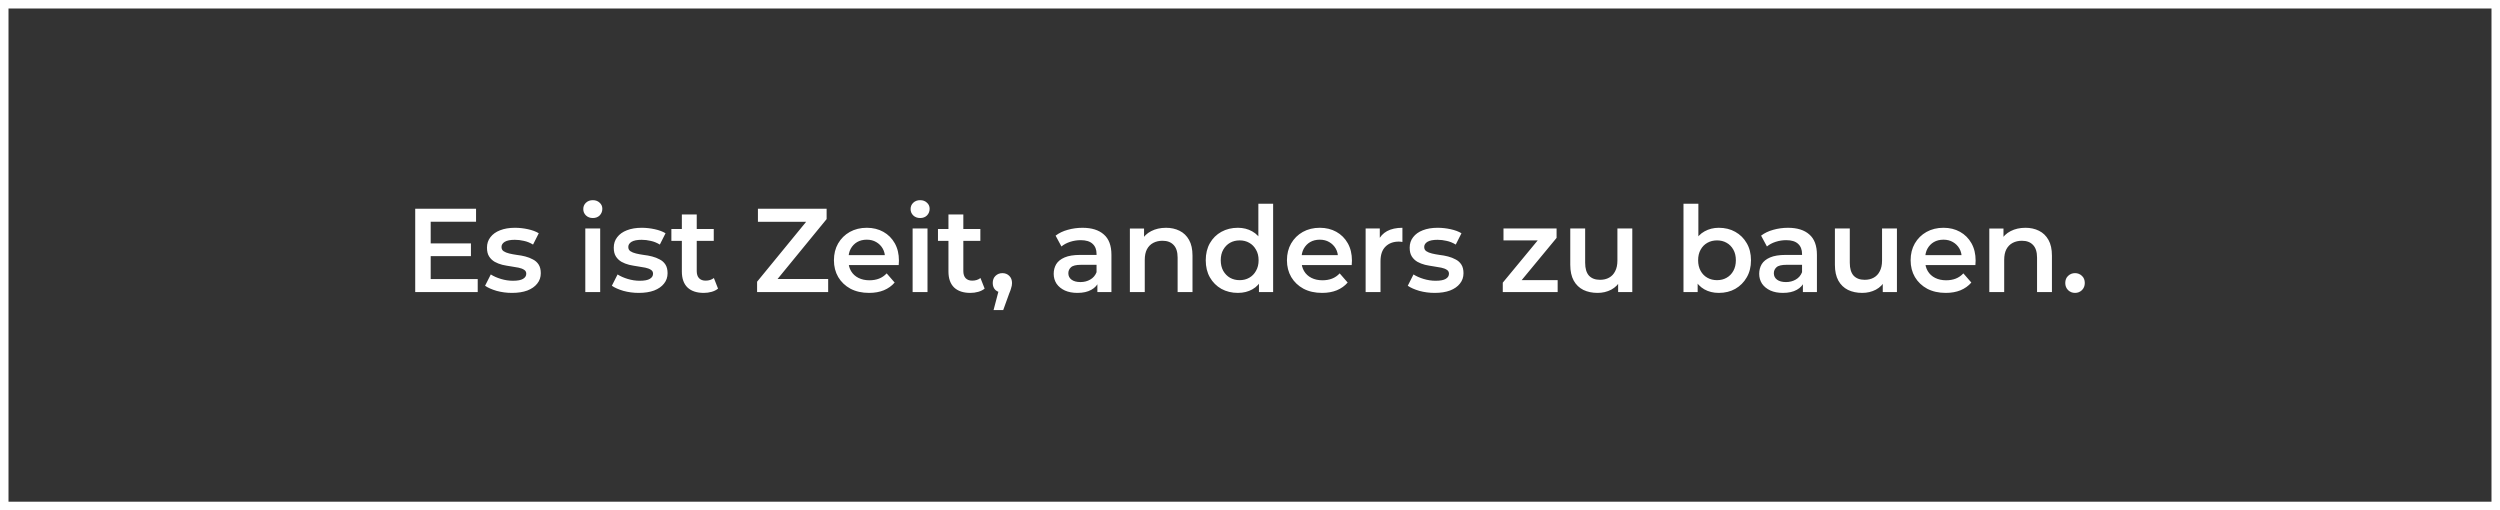
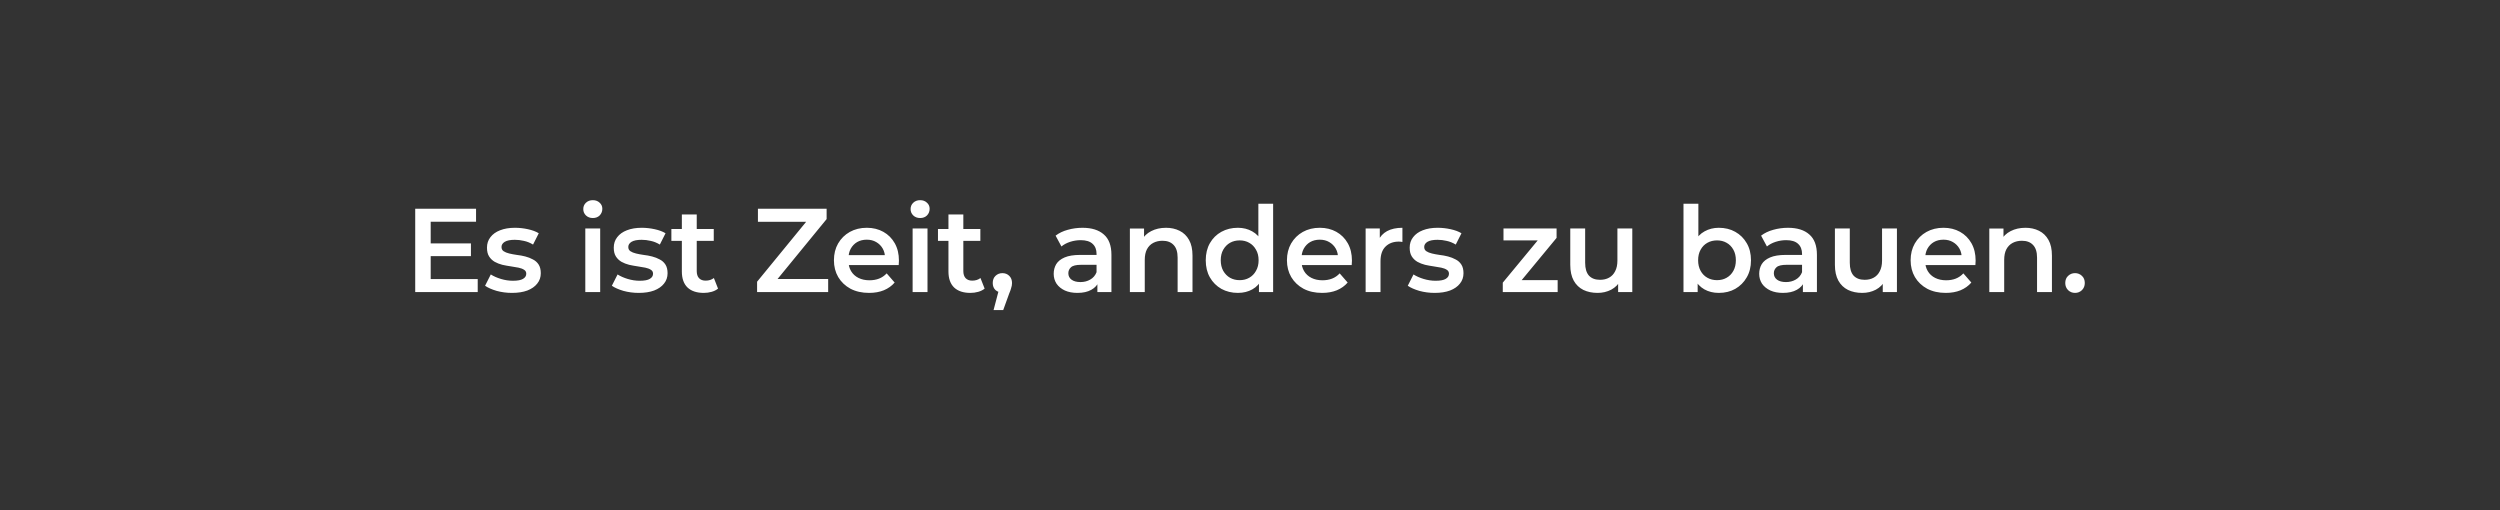
<svg xmlns="http://www.w3.org/2000/svg" width="294" height="60">
  <rect width="100%" height="100%" fill="#333333" stroke="none" />
  <g data-name="Tracé 170" fill="none" stroke-linejoin="bevel">
    <path d="M0 0h294v60H0Z" />
-     <path d="M1 1v58h292V1H1M0 0h294v60H0Z" fill="#fff" />
  </g>
  <g aria-label="Es ist Zeit, anders zu bauen." style="font-weight:600;font-size:14px;font-family:Montserrat-SemiBold,Montserrat;letter-spacing:-.005em;fill:#fff">
    <path d="M50.509 28.621h4.872v1.498h-4.872zm.14 4.2h5.53v1.526h-7.35v-9.8h7.154v1.526h-5.334zM60.208 34.445q-.938 0-1.806-.238-.854-.252-1.358-.602l.672-1.33q.504.322 1.204.532.7.21 1.4.21.826 0 1.19-.224.378-.224.378-.602 0-.308-.252-.462-.252-.168-.658-.252-.406-.084-.91-.154-.49-.07-.994-.182-.49-.126-.896-.35-.406-.238-.658-.63t-.252-1.036q0-.714.406-1.232.406-.532 1.134-.812.742-.294 1.75-.294.756 0 1.526.168t1.274.476l-.672 1.33q-.532-.322-1.078-.434-.532-.126-1.064-.126-.798 0-1.19.238-.378.238-.378.602 0 .336.252.504.252.168.658.266t.896.168q.504.056.994.182t.896.35q.42.21.672.602.252.392.252 1.022 0 .7-.42 1.218-.406.518-1.162.812-.756.28-1.806.28zM68.832 34.347v-7.476h1.75v7.476zm.882-8.708q-.49 0-.812-.308-.308-.308-.308-.742 0-.448.308-.742.322-.308.812-.308.49 0 .798.294.322.28.322.714 0 .462-.308.784-.308.308-.812.308zM75.118 34.445q-.938 0-1.806-.238-.854-.252-1.358-.602l.672-1.33q.504.322 1.204.532.7.21 1.4.21.826 0 1.19-.224.378-.224.378-.602 0-.308-.252-.462-.252-.168-.658-.252-.406-.084-.91-.154-.49-.07-.994-.182-.49-.126-.896-.35-.406-.238-.658-.63t-.252-1.036q0-.714.406-1.232.406-.532 1.134-.812.742-.294 1.75-.294.756 0 1.526.168t1.274.476l-.672 1.33q-.532-.322-1.078-.434-.532-.126-1.064-.126-.798 0-1.19.238-.378.238-.378.602 0 .336.252.504.252.168.658.266t.896.168q.504.056.994.182t.896.35q.42.21.672.602.252.392.252 1.022 0 .7-.42 1.218-.406.518-1.162.812-.756.28-1.806.28zM82.762 34.445q-1.232 0-1.904-.63-.672-.644-.672-1.89v-6.706h1.75v6.664q0 .532.266.826.28.294.77.294.588 0 .98-.308l.49 1.246q-.308.252-.756.378t-.924.126zm-3.808-6.118v-1.4h4.984v1.4zM89.034 34.347v-1.218l6.328-7.728.21.686h-6.44v-1.54h8.078v1.218l-6.328 7.728-.224-.686h6.734v1.54zM102.2 34.445q-1.246 0-2.184-.49-.924-.504-1.442-1.372-.504-.868-.504-1.974 0-1.12.49-1.974.504-.868 1.372-1.358.882-.49 2.002-.49 1.092 0 1.946.476.854.476 1.344 1.344.49.868.49 2.044 0 .112-.014.252 0 .14-.014.266h-6.23v-1.162h5.306l-.686.364q.014-.644-.266-1.134-.28-.49-.77-.77-.476-.28-1.106-.28-.644 0-1.134.28-.476.28-.756.784-.266.49-.266 1.162v.28q0 .672.308 1.19.308.518.868.798t1.288.28q.63 0 1.134-.196.504-.196.896-.616l.938 1.078q-.504.588-1.274.91-.756.308-1.736.308zM107.324 34.347v-7.476h1.75v7.476zm.882-8.708q-.49 0-.812-.308-.308-.308-.308-.742 0-.448.308-.742.322-.308.812-.308.49 0 .798.294.322.28.322.714 0 .462-.308.784-.308.308-.812.308zM114.114 34.445q-1.232 0-1.904-.63-.672-.644-.672-1.89v-6.706h1.75v6.664q0 .532.266.826.28.294.77.294.588 0 .98-.308l.49 1.246q-.308.252-.756.378t-.924.126zm-3.808-6.118v-1.4h4.984v1.4zM116.844 36.461l.812-3.094.238 1.036q-.49 0-.826-.294-.322-.308-.322-.826 0-.532.322-.84.336-.322.812-.322.49 0 .812.322.322.322.322.84 0 .14-.028.308-.028.154-.098.364-.056.21-.196.532l-.714 1.974zM129.052 34.347v-1.512l-.098-.322v-2.646q0-.77-.462-1.19-.462-.434-1.4-.434-.63 0-1.246.196-.602.196-1.022.546l-.686-1.274q.602-.462 1.428-.686.84-.238 1.736-.238 1.624 0 2.506.784.896.77.896 2.394v4.382zm-2.352.098q-.84 0-1.47-.28-.63-.294-.98-.798-.336-.518-.336-1.162 0-.63.294-1.134.308-.504.994-.798.686-.294 1.82-.294h2.17v1.162h-2.044q-.896 0-1.204.294-.308.28-.308.7 0 .476.378.756t1.05.28q.644 0 1.148-.294.518-.294.742-.868l.294 1.05q-.252.658-.91 1.022-.644.364-1.638.364zM137.116 26.787q.896 0 1.596.35.714.35 1.12 1.078.406.714.406 1.848v4.284h-1.75v-4.06q0-.994-.476-1.484-.462-.49-1.302-.49-.616 0-1.092.252-.476.252-.742.756-.252.49-.252 1.246v3.78h-1.75v-7.476h1.666v2.016l-.294-.616q.392-.714 1.134-1.092.756-.392 1.736-.392zM145.576 34.445q-1.078 0-1.946-.476-.854-.49-1.344-1.344-.49-.854-.49-2.016t.49-2.016q.49-.854 1.344-1.33.868-.476 1.946-.476.938 0 1.68.42.742.406 1.176 1.246.434.84.434 2.156 0 1.302-.42 2.156-.42.84-1.162 1.26-.742.42-1.708.42zm.21-1.498q.63 0 1.12-.28.504-.28.798-.812.308-.532.308-1.246 0-.728-.308-1.246-.294-.532-.798-.812-.49-.28-1.12-.28-.63 0-1.134.28-.49.28-.798.812-.294.518-.294 1.246 0 .714.294 1.246.308.532.798.812.504.28 1.134.28zm2.268 1.4v-1.764l.07-1.988-.14-1.988v-4.648h1.736v10.388zM155.474 34.445q-1.246 0-2.184-.49-.924-.504-1.442-1.372-.504-.868-.504-1.974 0-1.12.49-1.974.504-.868 1.372-1.358.882-.49 2.002-.49 1.092 0 1.946.476.854.476 1.344 1.344.49.868.49 2.044 0 .112-.014.252 0 .14-.014.266h-6.23v-1.162h5.306l-.686.364q.014-.644-.266-1.134-.28-.49-.77-.77-.476-.28-1.106-.28-.644 0-1.134.28-.476.28-.756.784-.266.49-.266 1.162v.28q0 .672.308 1.19.308.518.868.798t1.288.28q.63 0 1.134-.196.504-.196.896-.616l.938 1.078q-.504.588-1.274.91-.756.308-1.736.308zM160.598 34.347v-7.476h1.666v2.058l-.196-.602q.336-.756 1.05-1.148.728-.392 1.806-.392v1.666q-.112-.028-.21-.028-.098-.014-.196-.014-.994 0-1.582.588-.588.574-.588 1.722v3.626zM168.718 34.445q-.938 0-1.806-.238-.854-.252-1.358-.602l.672-1.33q.504.322 1.204.532.7.21 1.4.21.826 0 1.19-.224.378-.224.378-.602 0-.308-.252-.462-.252-.168-.658-.252-.406-.084-.91-.154-.49-.07-.994-.182-.49-.126-.896-.35-.406-.238-.658-.63t-.252-1.036q0-.714.406-1.232.406-.532 1.134-.812.742-.294 1.75-.294.756 0 1.526.168t1.274.476l-.672 1.33q-.532-.322-1.078-.434-.532-.126-1.064-.126-.798 0-1.19.238-.378.238-.378.602 0 .336.252.504.252.168.658.266t.896.168q.504.056.994.182t.896.35q.42.21.672.602.252.392.252 1.022 0 .7-.42 1.218-.406.518-1.162.812-.756.28-1.806.28zM176.726 34.347v-1.106l4.606-5.572.322.602h-4.844v-1.4h6.244v1.106l-4.606 5.572-.35-.602h5.082v1.4zM187.884 34.445q-.952 0-1.68-.35-.728-.364-1.134-1.092-.406-.742-.406-1.862v-4.27h1.75v4.032q0 1.008.448 1.512.462.49 1.302.49.616 0 1.064-.252.462-.252.714-.756.266-.504.266-1.246v-3.78h1.75v7.476h-1.666v-2.016l.294.616q-.378.728-1.106 1.12-.728.378-1.596.378zM202.122 34.445q-.952 0-1.694-.42t-1.176-1.26q-.42-.854-.42-2.156 0-1.316.434-2.156.448-.84 1.19-1.246.756-.42 1.666-.42 1.106 0 1.946.476.854.476 1.344 1.33.504.854.504 2.016t-.504 2.016q-.49.854-1.344 1.344-.84.476-1.946.476zm-4.144-.098V23.959h1.75v4.648l-.14 1.988.056 1.988v1.764zm3.948-1.4q.63 0 1.12-.28.504-.28.798-.812.294-.532.294-1.246 0-.728-.294-1.246-.294-.532-.798-.812-.49-.28-1.12-.28-.63 0-1.134.28-.504.28-.798.812-.294.518-.294 1.246 0 .714.294 1.246t.798.812q.504.28 1.134.28zM212.02 34.347v-1.512l-.099-.322v-2.646q0-.77-.462-1.19-.462-.434-1.4-.434-.63 0-1.246.196-.602.196-1.022.546l-.686-1.274q.602-.462 1.428-.686.84-.238 1.736-.238 1.624 0 2.506.784.896.77.896 2.394v4.382zm-2.353.098q-.84 0-1.47-.28-.63-.294-.98-.798-.336-.518-.336-1.162 0-.63.294-1.134.308-.504.994-.798.686-.294 1.82-.294h2.17v1.162h-2.044q-.896 0-1.204.294-.308.28-.308.7 0 .476.378.756t1.05.28q.644 0 1.148-.294.518-.294.742-.868l.294 1.05q-.252.658-.91 1.022-.644.364-1.638.364zM219.005 34.445q-.952 0-1.68-.35-.728-.364-1.134-1.092-.406-.742-.406-1.862v-4.27h1.75v4.032q0 1.008.448 1.512.462.49 1.302.49.616 0 1.064-.252.462-.252.714-.756.266-.504.266-1.246v-3.78h1.75v7.476h-1.666v-2.016l.294.616q-.378.728-1.106 1.12-.728.378-1.596.378zM228.82 34.445q-1.247 0-2.185-.49-.924-.504-1.442-1.372-.504-.868-.504-1.974 0-1.12.49-1.974.504-.868 1.372-1.358.882-.49 2.002-.49 1.092 0 1.946.476.854.476 1.344 1.344.49.868.49 2.044 0 .112-.014.252 0 .14-.014.266h-6.23v-1.162h5.306l-.686.364q.014-.644-.266-1.134-.28-.49-.77-.77-.476-.28-1.106-.28-.644 0-1.134.28-.476.28-.756.784-.266.49-.266 1.162v.28q0 .672.308 1.19.308.518.868.798t1.288.28q.63 0 1.134-.196.504-.196.896-.616l.938 1.078q-.504.588-1.274.91-.756.308-1.736.308zM238.185 26.787q.896 0 1.596.35.714.35 1.12 1.078.406.714.406 1.848v4.284h-1.75v-4.06q0-.994-.476-1.484-.462-.49-1.302-.49-.616 0-1.092.252-.476.252-.742.756-.252.49-.252 1.246v3.78h-1.75v-7.476h1.666v2.016l-.294-.616q.392-.714 1.134-1.092.756-.392 1.736-.392zM244.023 34.445q-.476 0-.812-.322-.336-.336-.336-.84 0-.532.336-.84.336-.322.812-.322.476 0 .812.322.336.308.336.84 0 .504-.336.84-.336.322-.812.322z" />
  </g>
</svg>